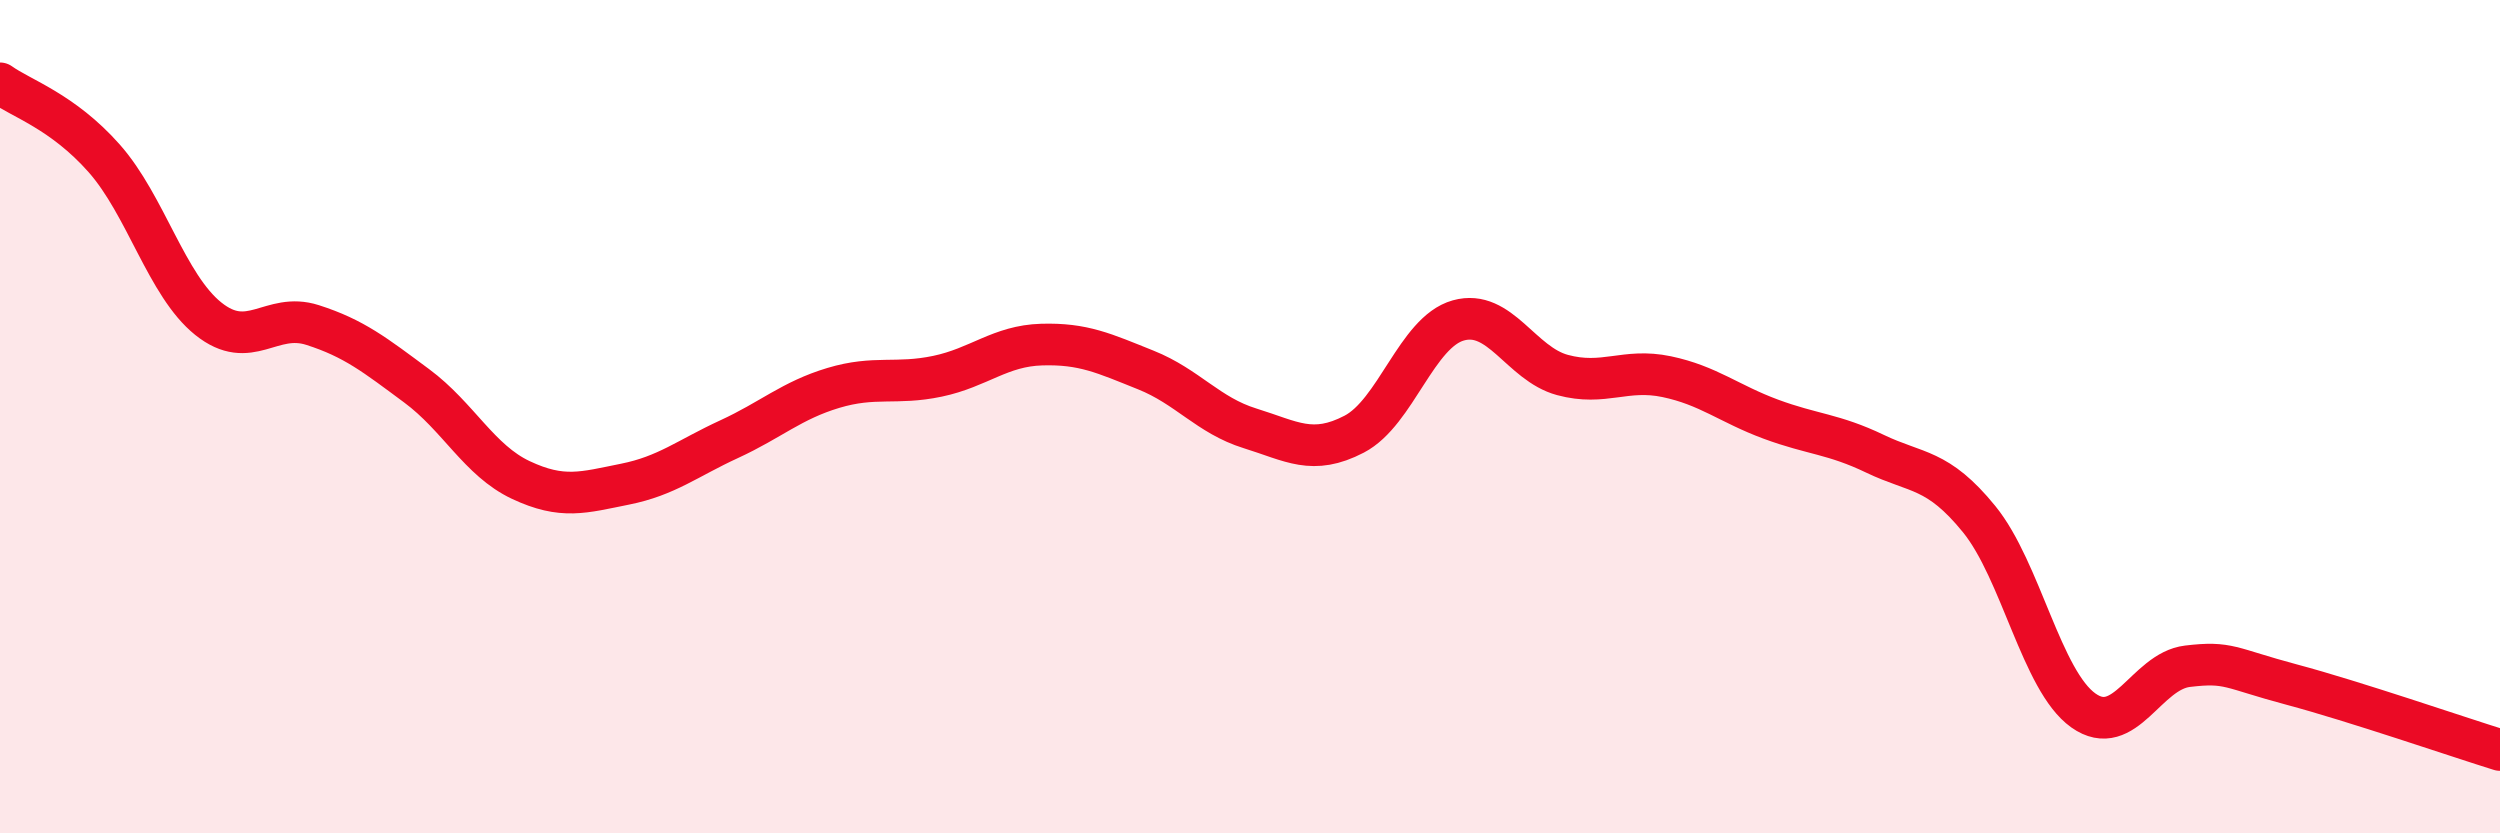
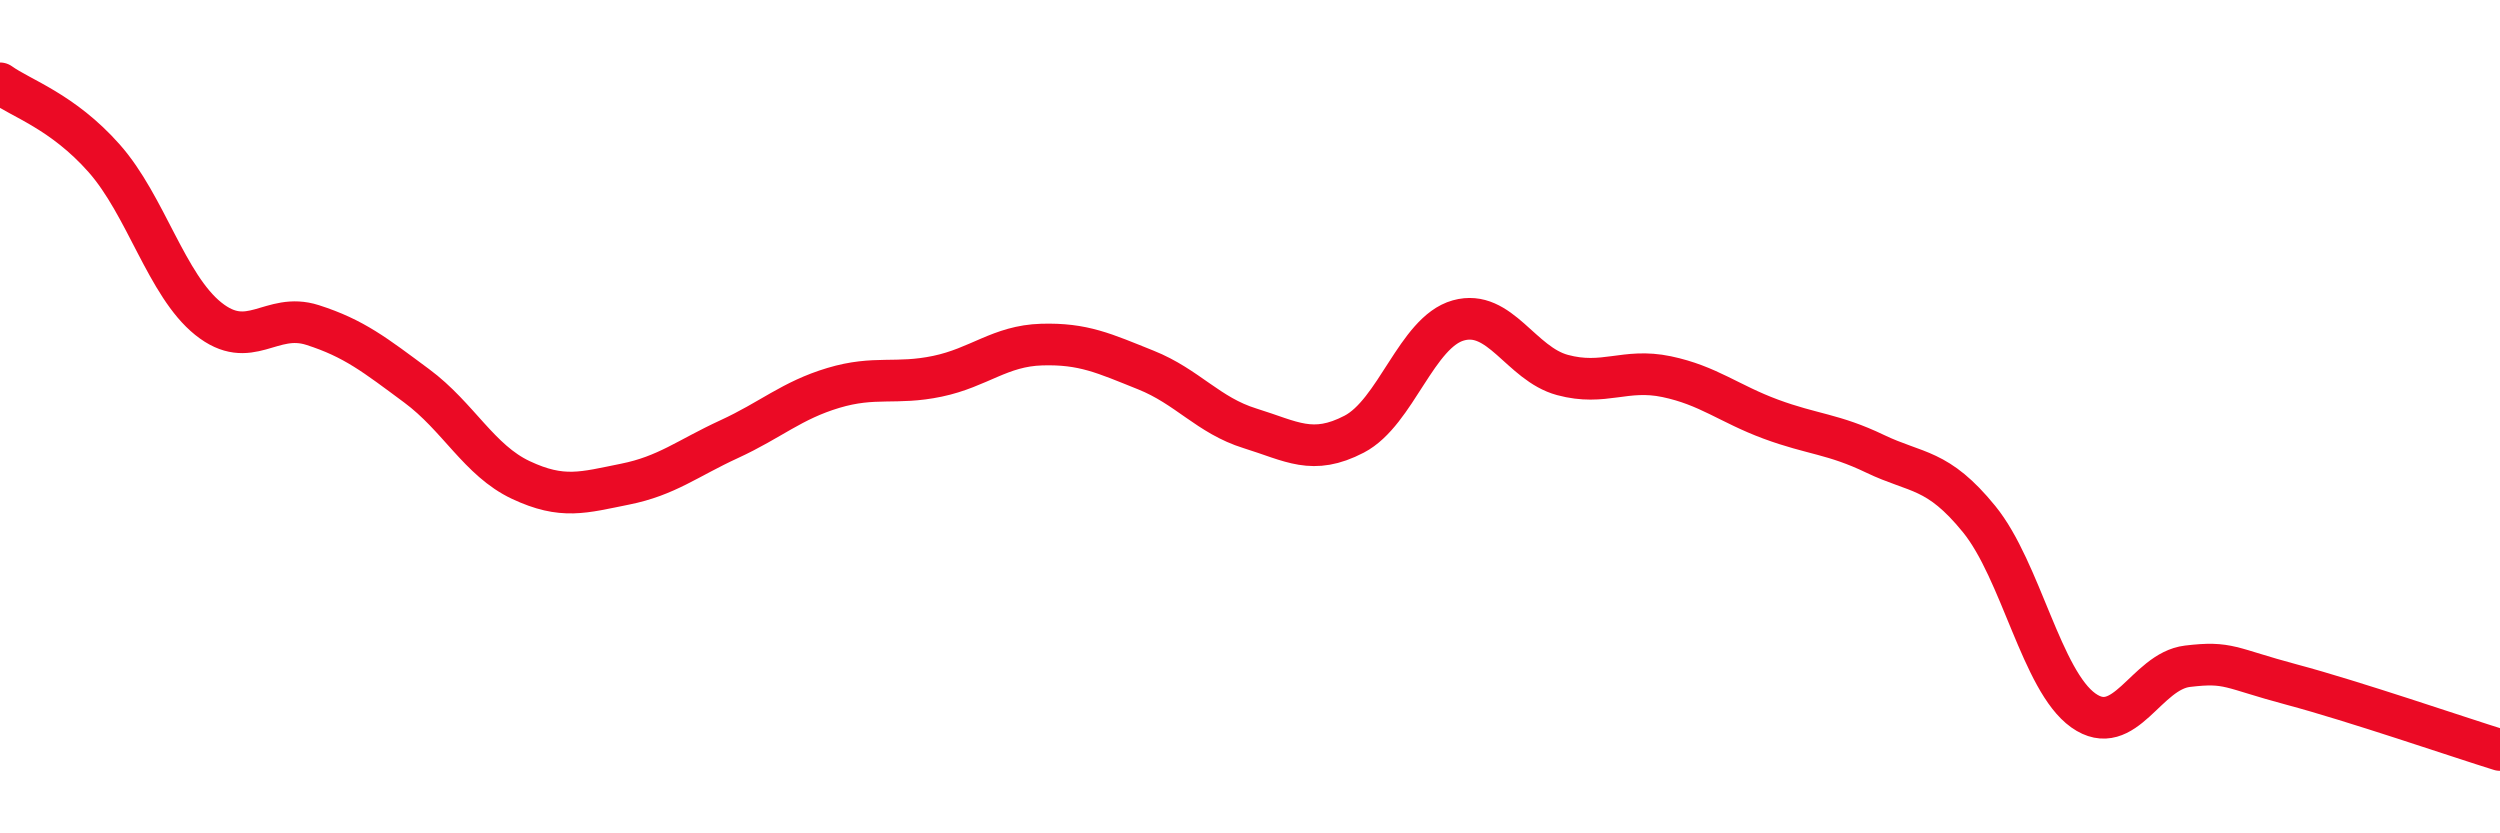
<svg xmlns="http://www.w3.org/2000/svg" width="60" height="20" viewBox="0 0 60 20">
-   <path d="M 0,2 C 0.5,2.36 1.5,2.67 2.5,3.8 C 3.5,4.93 4,6.85 5,7.65 C 6,8.45 6.5,7.48 7.5,7.8 C 8.5,8.12 9,8.52 10,9.26 C 11,10 11.5,11.05 12.5,11.52 C 13.5,11.99 14,11.82 15,11.62 C 16,11.42 16.5,11 17.5,10.54 C 18.5,10.08 19,9.61 20,9.31 C 21,9.01 21.5,9.24 22.5,9.03 C 23.5,8.82 24,8.3 25,8.27 C 26,8.24 26.5,8.48 27.5,8.88 C 28.5,9.28 29,9.97 30,10.28 C 31,10.59 31.5,10.94 32.5,10.42 C 33.5,9.9 34,7.97 35,7.69 C 36,7.41 36.5,8.73 37.5,9 C 38.5,9.27 39,8.83 40,9.04 C 41,9.25 41.5,9.69 42.5,10.06 C 43.5,10.43 44,10.41 45,10.89 C 46,11.37 46.5,11.23 47.5,12.46 C 48.5,13.69 49,16.34 50,17.05 C 51,17.76 51.5,16.11 52.5,15.99 C 53.5,15.87 53.5,16.03 55,16.43 C 56.5,16.83 59,17.69 60,18L60 20L0 20Z" fill="#EB0A25" opacity="0.1" stroke-linecap="round" stroke-linejoin="round" />
  <path d="M 0,2 C 0.5,2.36 1.5,2.67 2.5,3.8 C 3.5,4.93 4,6.85 5,7.65 C 6,8.45 6.5,7.48 7.5,7.8 C 8.5,8.12 9,8.52 10,9.26 C 11,10 11.5,11.05 12.5,11.52 C 13.5,11.99 14,11.82 15,11.62 C 16,11.42 16.5,11 17.5,10.54 C 18.5,10.08 19,9.61 20,9.31 C 21,9.01 21.5,9.24 22.5,9.03 C 23.5,8.82 24,8.3 25,8.27 C 26,8.24 26.5,8.48 27.5,8.88 C 28.5,9.28 29,9.97 30,10.28 C 31,10.59 31.5,10.94 32.5,10.42 C 33.5,9.9 34,7.97 35,7.69 C 36,7.41 36.5,8.73 37.5,9 C 38.5,9.27 39,8.83 40,9.04 C 41,9.25 41.5,9.69 42.5,10.06 C 43.5,10.43 44,10.41 45,10.89 C 46,11.37 46.5,11.23 47.5,12.46 C 48.5,13.69 49,16.34 50,17.05 C 51,17.76 51.5,16.11 52.5,15.99 C 53.5,15.87 53.5,16.03 55,16.43 C 56.5,16.83 59,17.69 60,18" stroke="#EB0A25" stroke-width="1" fill="none" stroke-linecap="round" stroke-linejoin="round" />
</svg>